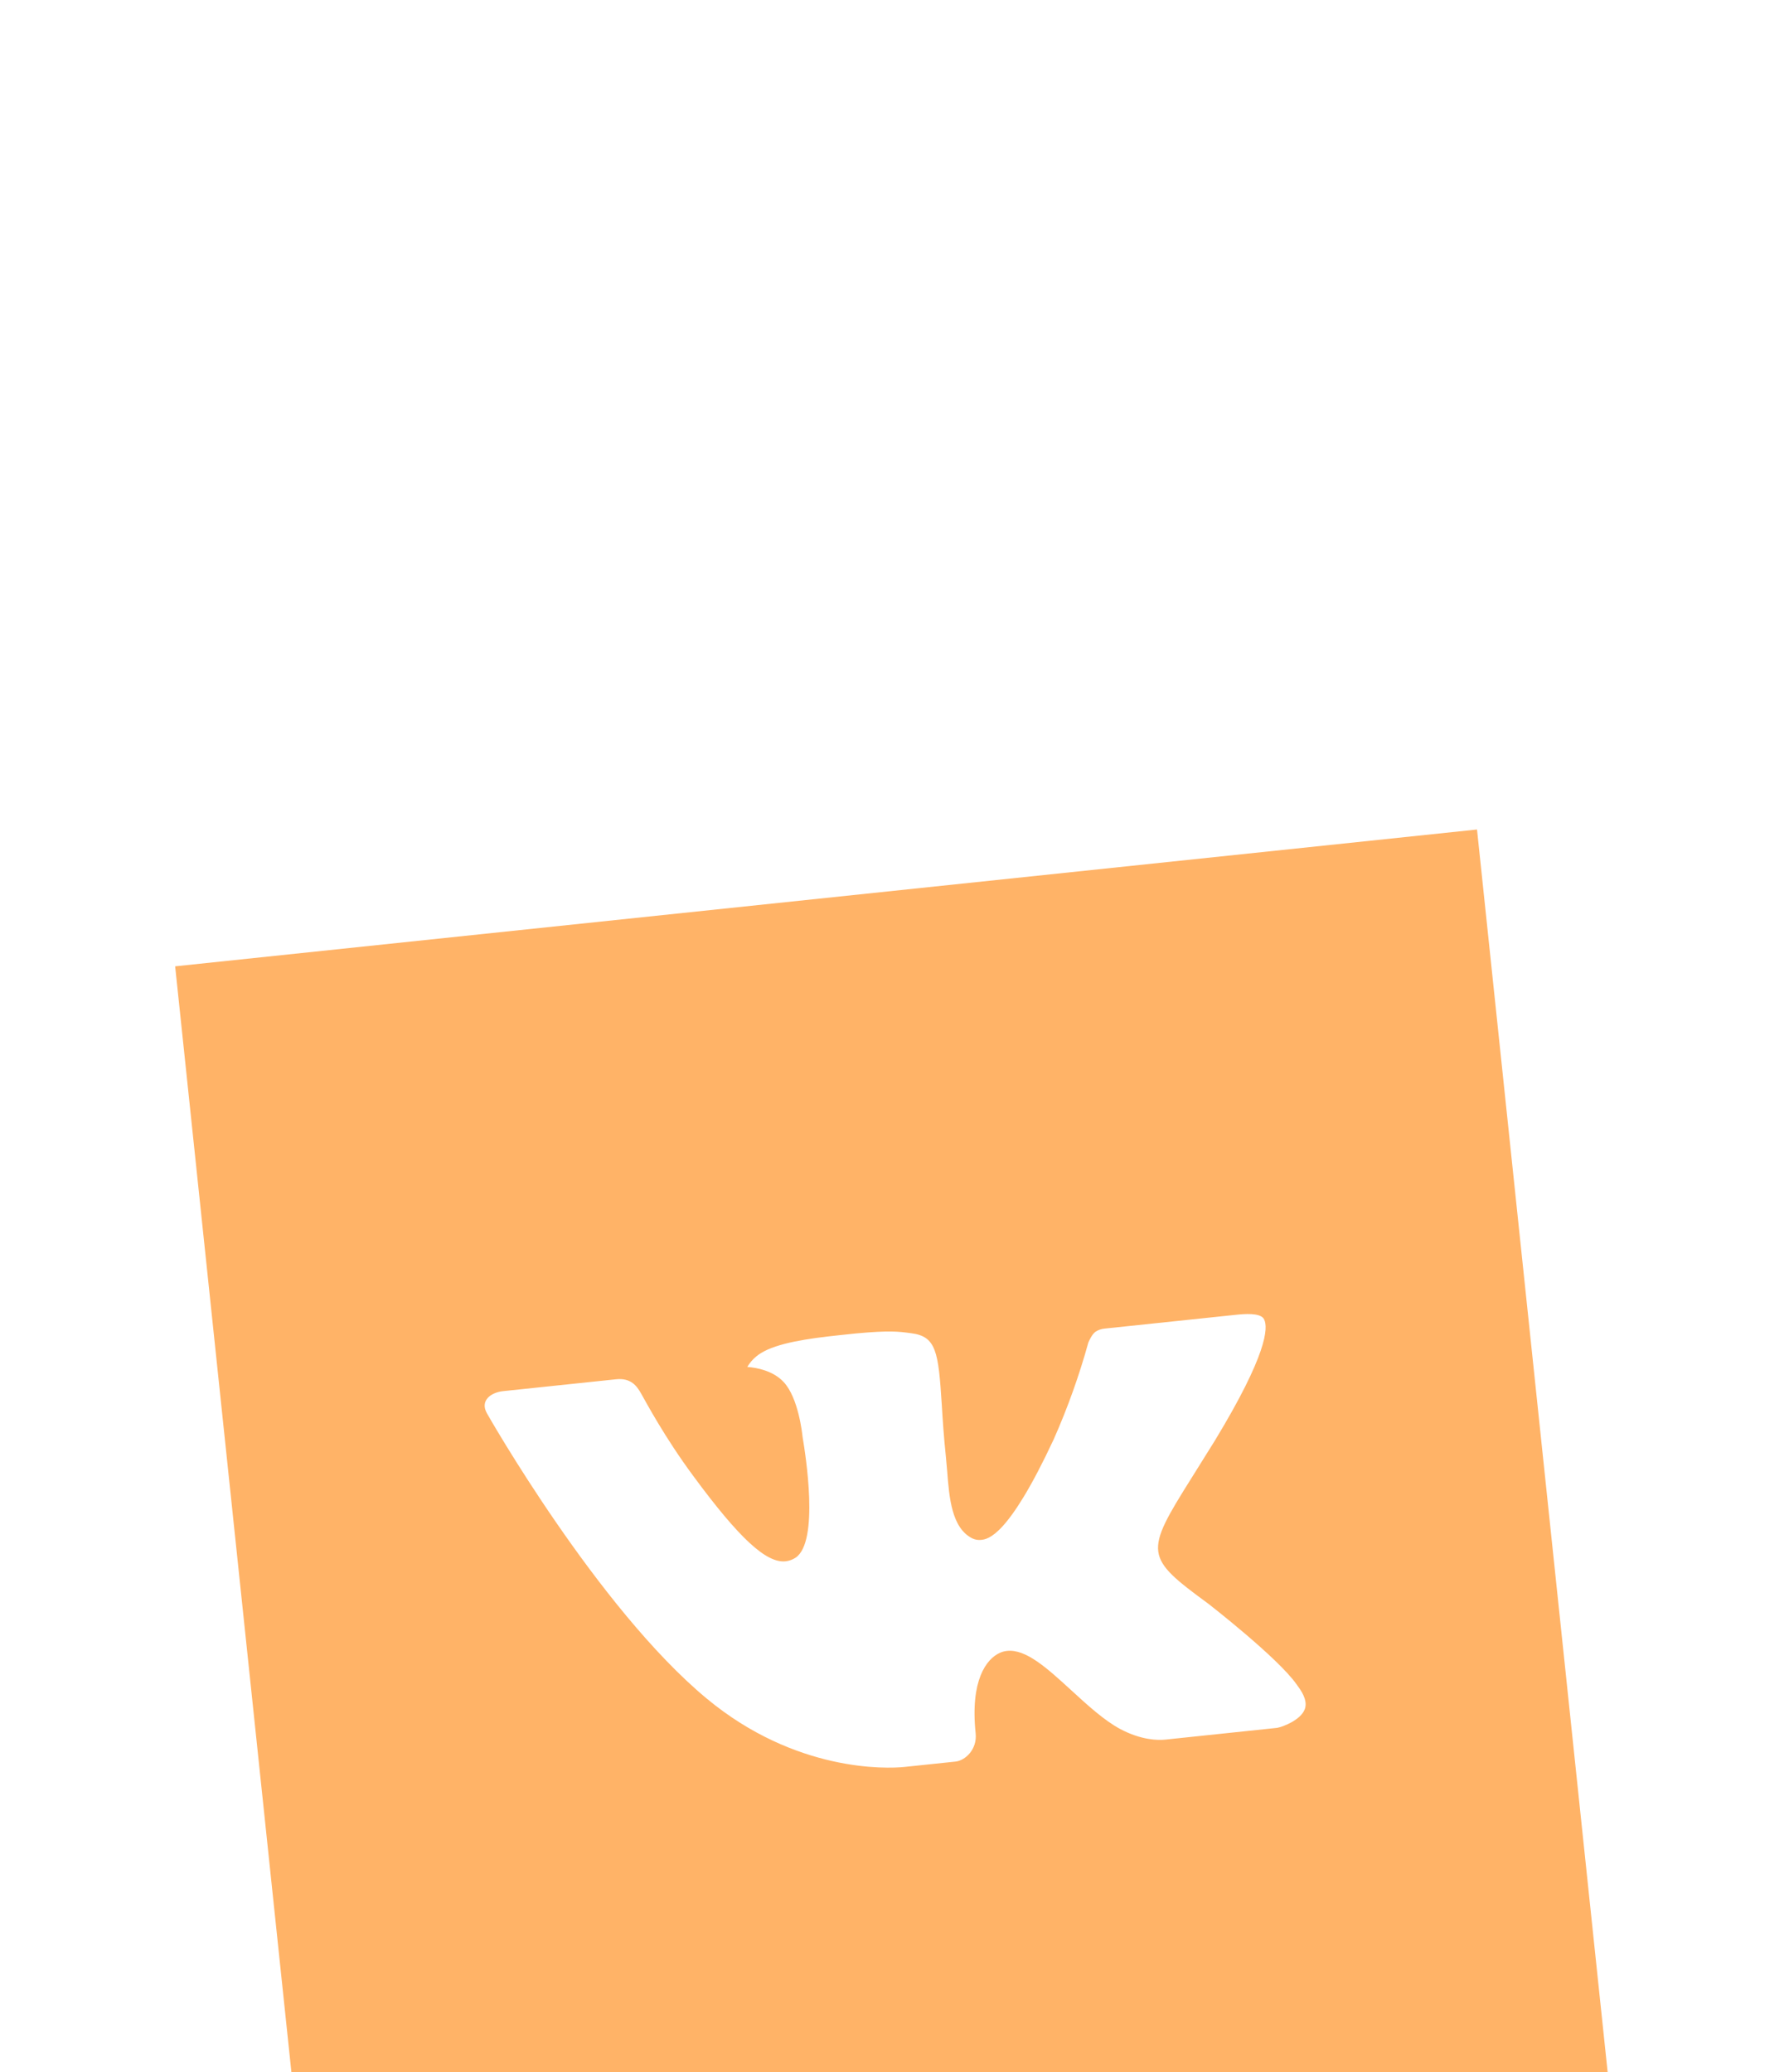
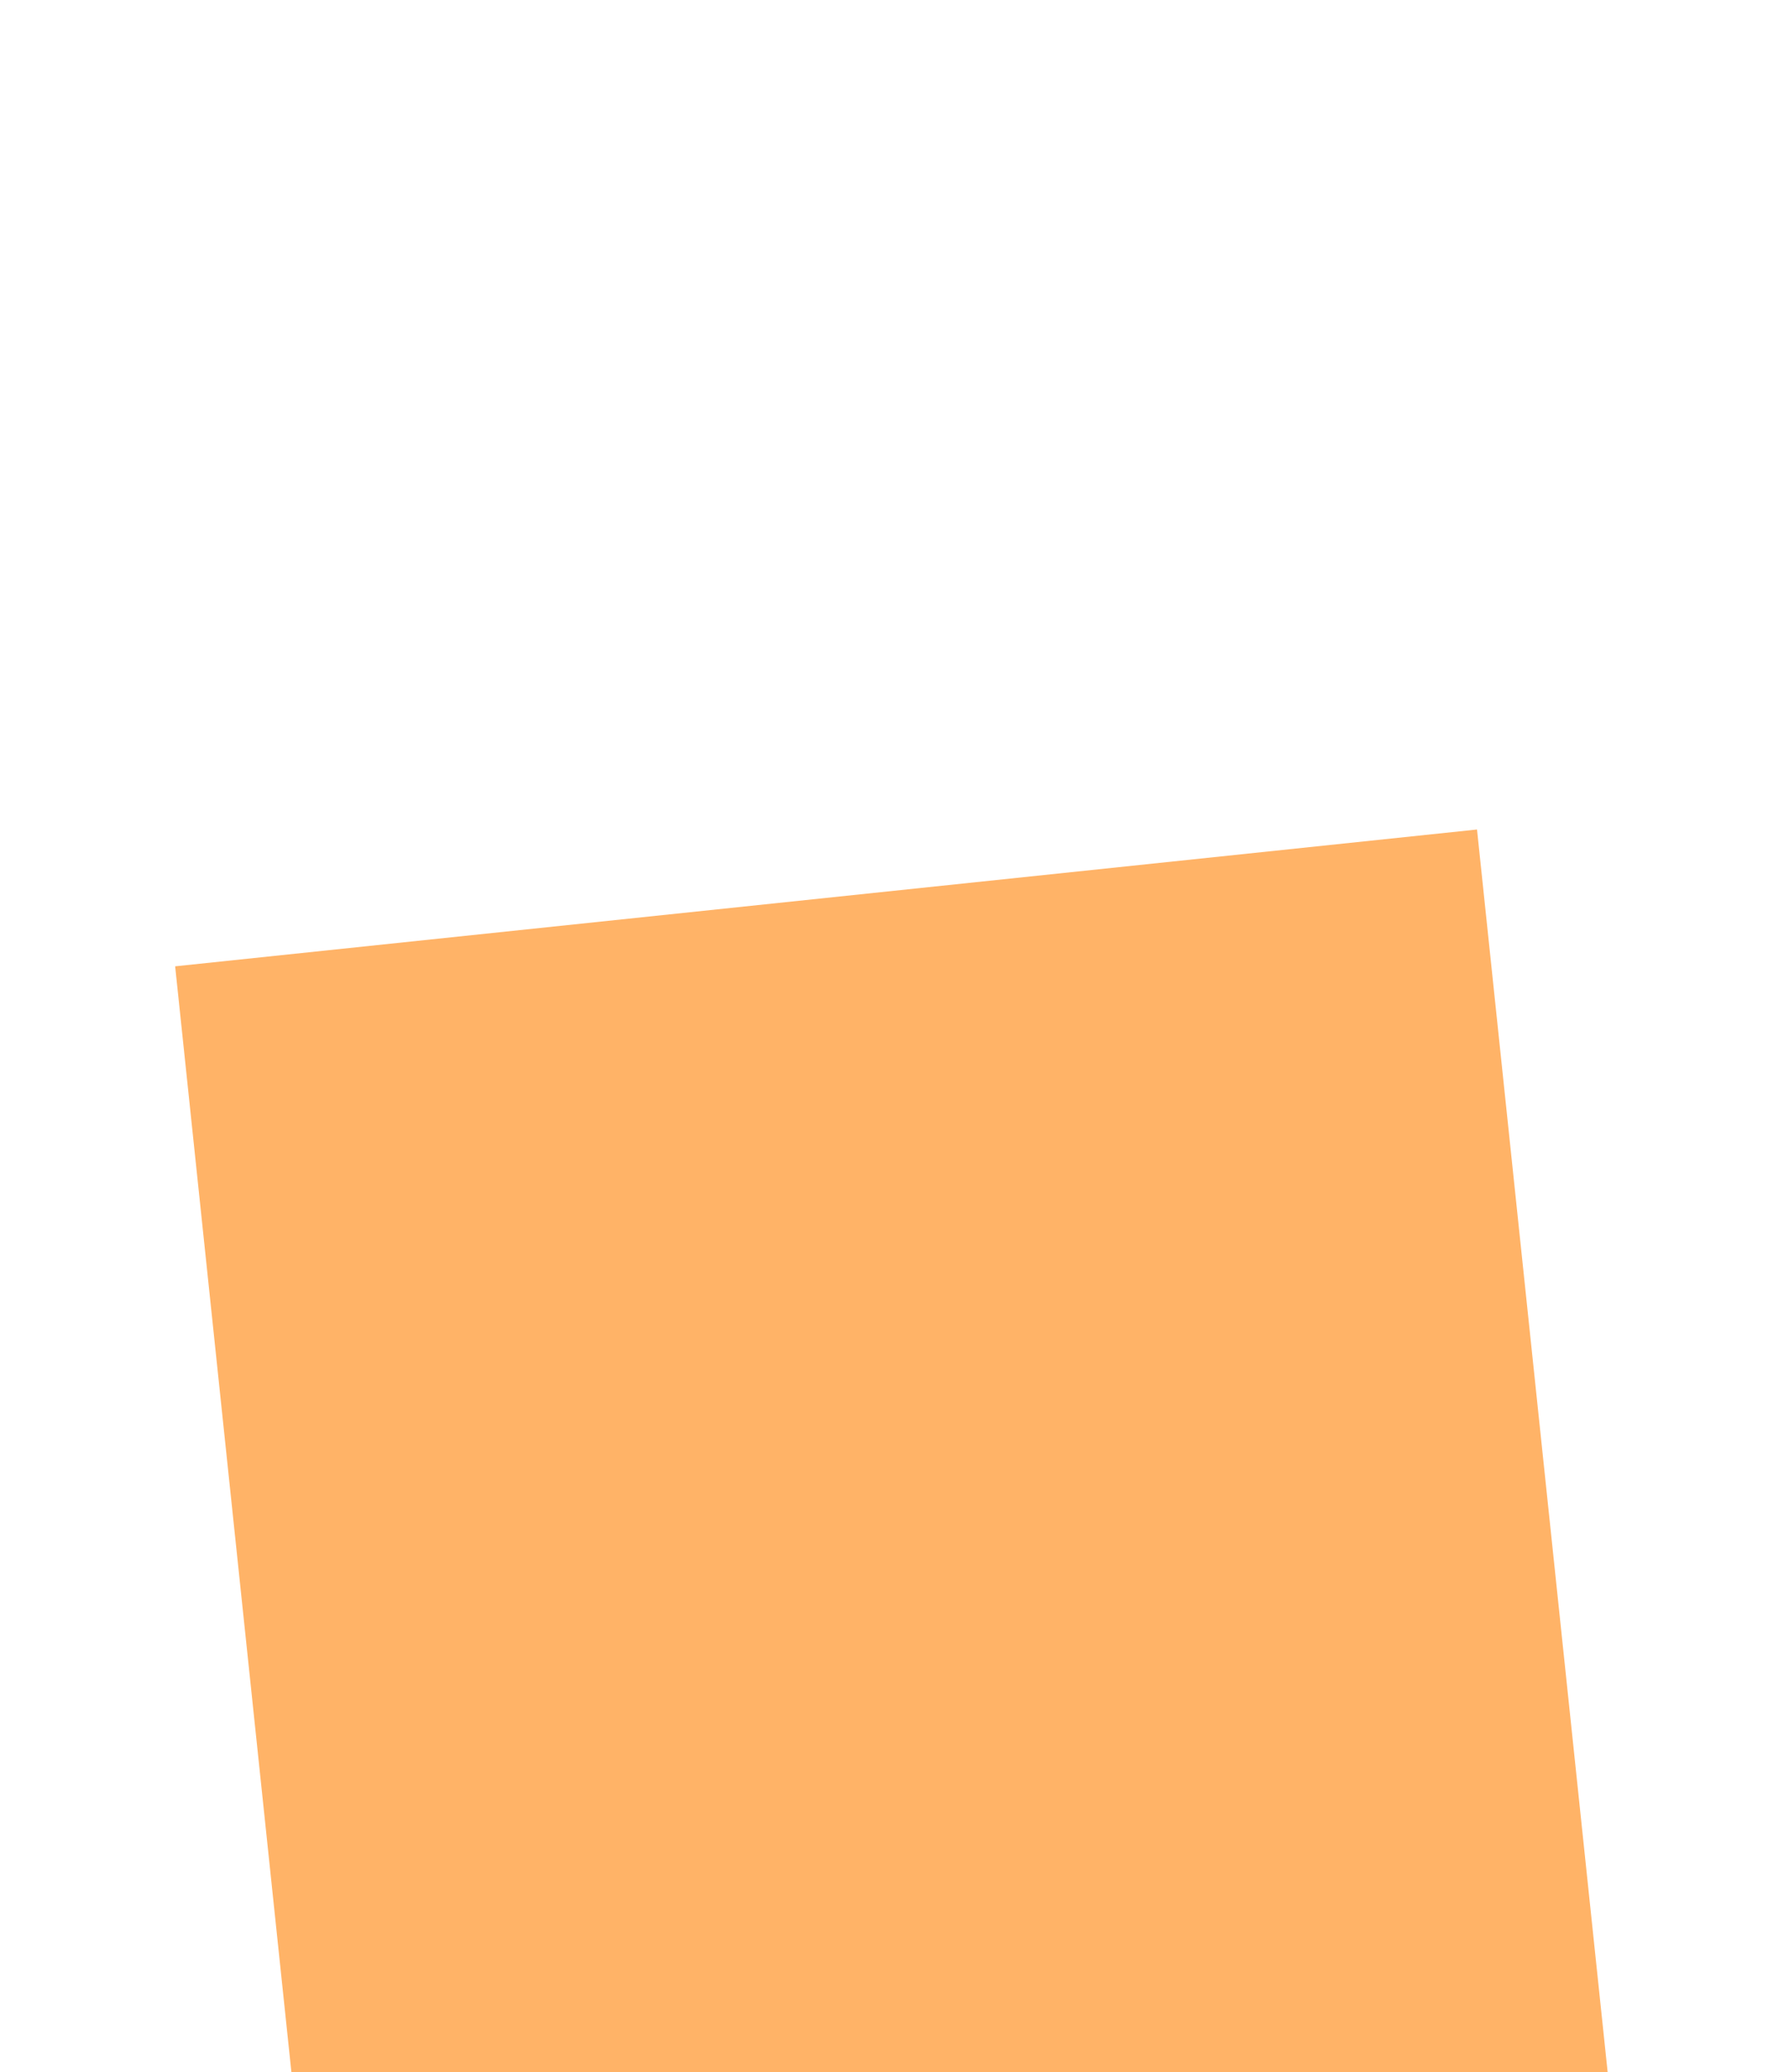
<svg xmlns="http://www.w3.org/2000/svg" width="82" height="95" viewBox="0 0 82 95" fill="none">
  <g filter="url(#filter0_dddd_12_45)">
    <path d="M67.7 2.028L8.028 8.3L14.3 67.972L73.972 61.7L67.7 2.028Z" fill="#FFB367" />
-     <path d="M59.424 41.212C58.575 39.998 55.387 37.524 55.387 37.524C52.461 35.376 52.444 35.213 54.621 31.747L55.693 30.029C58.082 26.088 58.133 24.867 57.942 24.488C57.83 24.248 57.367 24.2 56.705 24.27L50.63 24.908C50.482 24.922 50.341 24.97 50.217 25.049C50.05 25.17 49.928 25.451 49.886 25.543C49.468 27.056 48.938 28.538 48.3 29.979C46.212 34.464 45.278 34.562 44.967 34.595C44.829 34.609 44.691 34.585 44.567 34.526C43.615 34.048 43.508 32.654 43.413 31.423L43.412 31.414C43.388 31.188 43.376 30.975 43.355 30.776C43.259 29.862 43.208 29.083 43.167 28.393C43.012 25.967 42.914 25.263 41.761 25.12C41.19 25.042 40.784 24.988 39.247 25.129L38.459 25.212C37.044 25.361 35.624 25.567 34.873 26.035C34.617 26.194 34.404 26.411 34.253 26.666C34.698 26.7 35.44 26.84 35.923 27.362C36.595 28.082 36.77 29.712 36.786 29.868C36.924 30.692 37.559 34.663 36.472 35.407C36.334 35.499 36.175 35.557 36.01 35.576C35.127 35.669 33.894 34.539 31.773 31.659C30.467 29.892 29.616 28.29 29.387 27.888C29.192 27.543 28.924 27.159 28.235 27.232L23.067 27.775C22.491 27.835 21.996 28.212 22.315 28.785C22.358 28.868 27.392 37.715 32.388 41.865C36.468 45.253 40.655 45.088 41.453 45.004L43.797 44.758C44.23 44.712 44.798 44.214 44.719 43.458C44.465 41.038 45.209 40.042 45.842 39.767C45.943 39.723 46.051 39.695 46.161 39.684C47.027 39.593 47.989 40.47 49.099 41.486L49.103 41.49C49.846 42.171 50.608 42.87 51.349 43.267C52.312 43.776 53.066 43.787 53.42 43.75L58.537 43.212C58.815 43.163 59.61 42.851 59.8 42.369C59.915 42.078 59.808 41.718 59.468 41.274C59.46 41.262 59.447 41.236 59.424 41.212Z" fill="white" />
  </g>
  <defs>
    <filter id="filter0_dddd_12_45" x="0.029" y="0.029" width="81.943" height="94.943" filterUnits="userSpaceOnUse" color-interpolation-filters="sRGB">
      <feFlood flood-opacity="0" result="BackgroundImageFix" />
      <feColorMatrix in="SourceAlpha" type="matrix" values="0 0 0 0 0 0 0 0 0 0 0 0 0 0 0 0 0 0 127 0" result="hardAlpha" />
      <feOffset dy="1" />
      <feGaussianBlur stdDeviation="1.5" />
      <feColorMatrix type="matrix" values="0 0 0 0 0 0 0 0 0 0 0 0 0 0 0 0 0 0 0.1 0" />
      <feBlend mode="normal" in2="BackgroundImageFix" result="effect1_dropShadow_12_45" />
      <feColorMatrix in="SourceAlpha" type="matrix" values="0 0 0 0 0 0 0 0 0 0 0 0 0 0 0 0 0 0 127 0" result="hardAlpha" />
      <feOffset dy="5" />
      <feGaussianBlur stdDeviation="2.5" />
      <feColorMatrix type="matrix" values="0 0 0 0 0 0 0 0 0 0 0 0 0 0 0 0 0 0 0.09 0" />
      <feBlend mode="normal" in2="effect1_dropShadow_12_45" result="effect2_dropShadow_12_45" />
      <feColorMatrix in="SourceAlpha" type="matrix" values="0 0 0 0 0 0 0 0 0 0 0 0 0 0 0 0 0 0 127 0" result="hardAlpha" />
      <feOffset dy="11" />
      <feGaussianBlur stdDeviation="3" />
      <feColorMatrix type="matrix" values="0 0 0 0 0 0 0 0 0 0 0 0 0 0 0 0 0 0 0.05 0" />
      <feBlend mode="normal" in2="effect2_dropShadow_12_45" result="effect3_dropShadow_12_45" />
      <feColorMatrix in="SourceAlpha" type="matrix" values="0 0 0 0 0 0 0 0 0 0 0 0 0 0 0 0 0 0 127 0" result="hardAlpha" />
      <feOffset dy="19" />
      <feGaussianBlur stdDeviation="4" />
      <feColorMatrix type="matrix" values="0 0 0 0 0 0 0 0 0 0 0 0 0 0 0 0 0 0 0.01 0" />
      <feBlend mode="normal" in2="effect3_dropShadow_12_45" result="effect4_dropShadow_12_45" />
      <feBlend mode="normal" in="SourceGraphic" in2="effect4_dropShadow_12_45" result="shape" />
    </filter>
  </defs>
</svg>